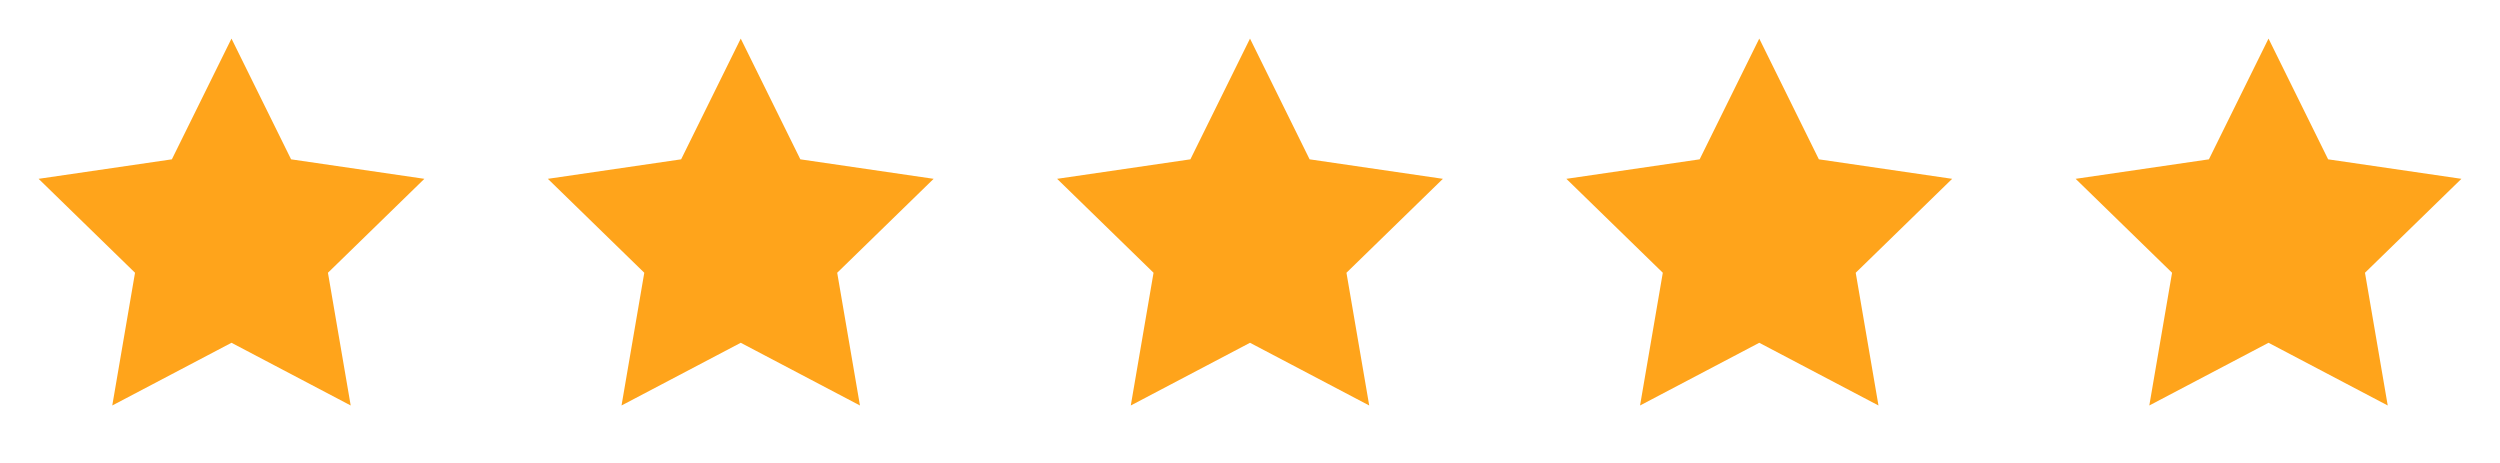
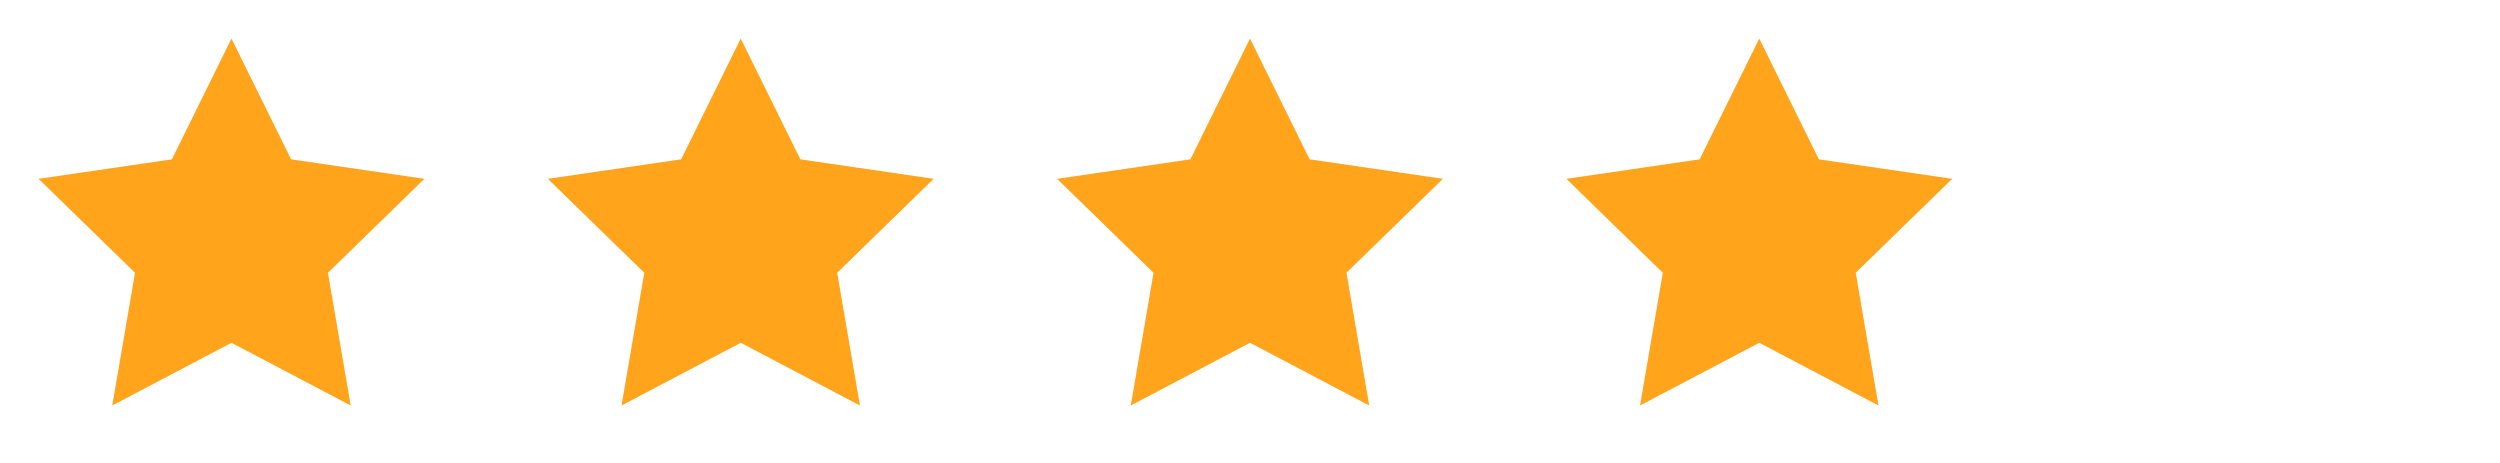
<svg xmlns="http://www.w3.org/2000/svg" width="108" height="20" viewBox="0 0 108 20" fill="none">
  <path d="M10 1.667L12.575 6.883L18.333 7.725L14.167 11.783L15.15 17.517L10 14.808L4.85 17.517L5.833 11.783L1.667 7.725L7.425 6.883L10 1.667Z" fill="#FFA41B" />
  <path d="M32 1.667L34.575 6.883L40.333 7.725L36.167 11.783L37.15 17.517L32 14.808L26.85 17.517L27.833 11.783L23.667 7.725L29.425 6.883L32 1.667Z" fill="#FFA41B" />
  <path d="M54 1.667L56.575 6.883L62.333 7.725L58.167 11.783L59.15 17.517L54 14.808L48.85 17.517L49.833 11.783L45.667 7.725L51.425 6.883L54 1.667Z" fill="#FFA41B" />
  <g>
-     <path d="M98 1.667L100.575 6.883L106.333 7.725L102.167 11.783L103.15 17.517L98 14.808L92.85 17.517L93.833 11.783L89.667 7.725L95.425 6.883L98 1.667Z" fill="#FFA41B" />
-   </g>
+     </g>
  <path d="M76 1.667L78.575 6.883L84.333 7.725L80.167 11.783L81.15 17.517L76 14.808L70.85 17.517L71.833 11.783L67.667 7.725L73.425 6.883L76 1.667Z" fill="#FFA41B" />
</svg>